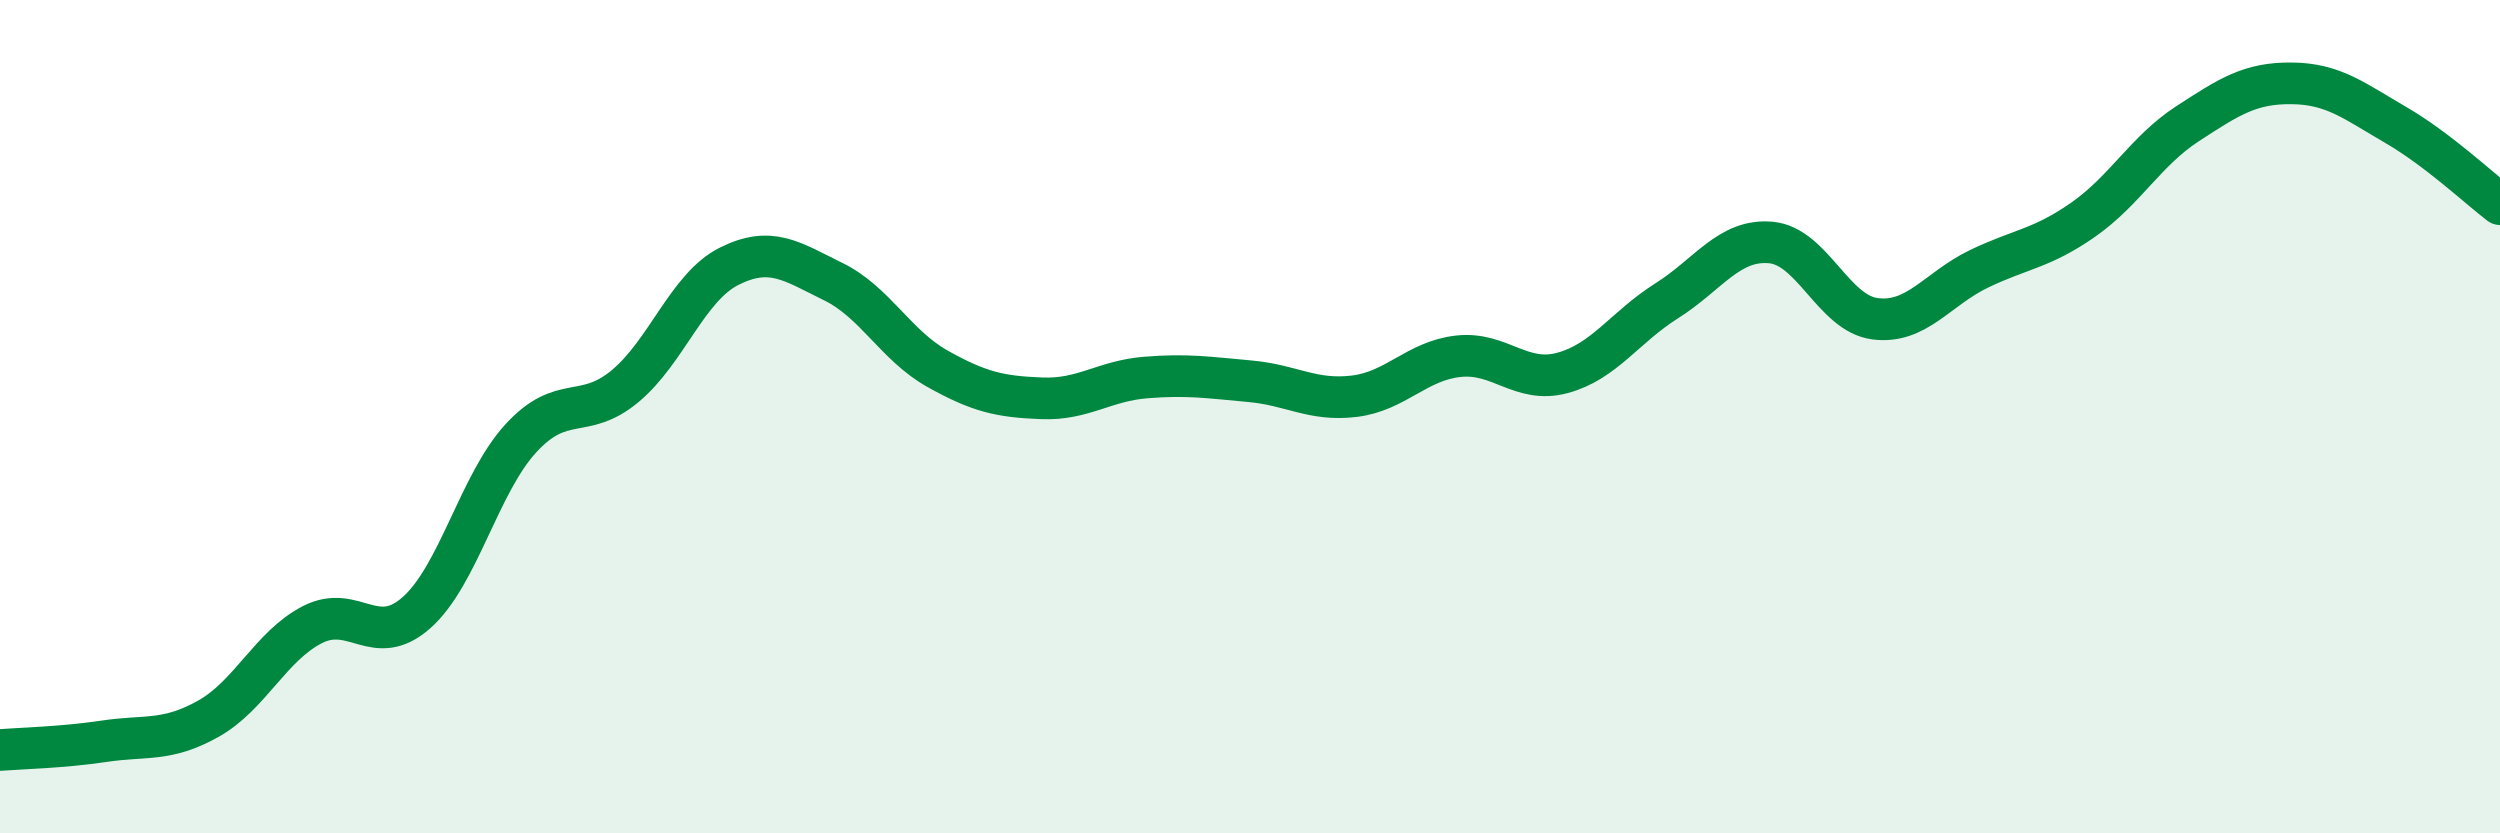
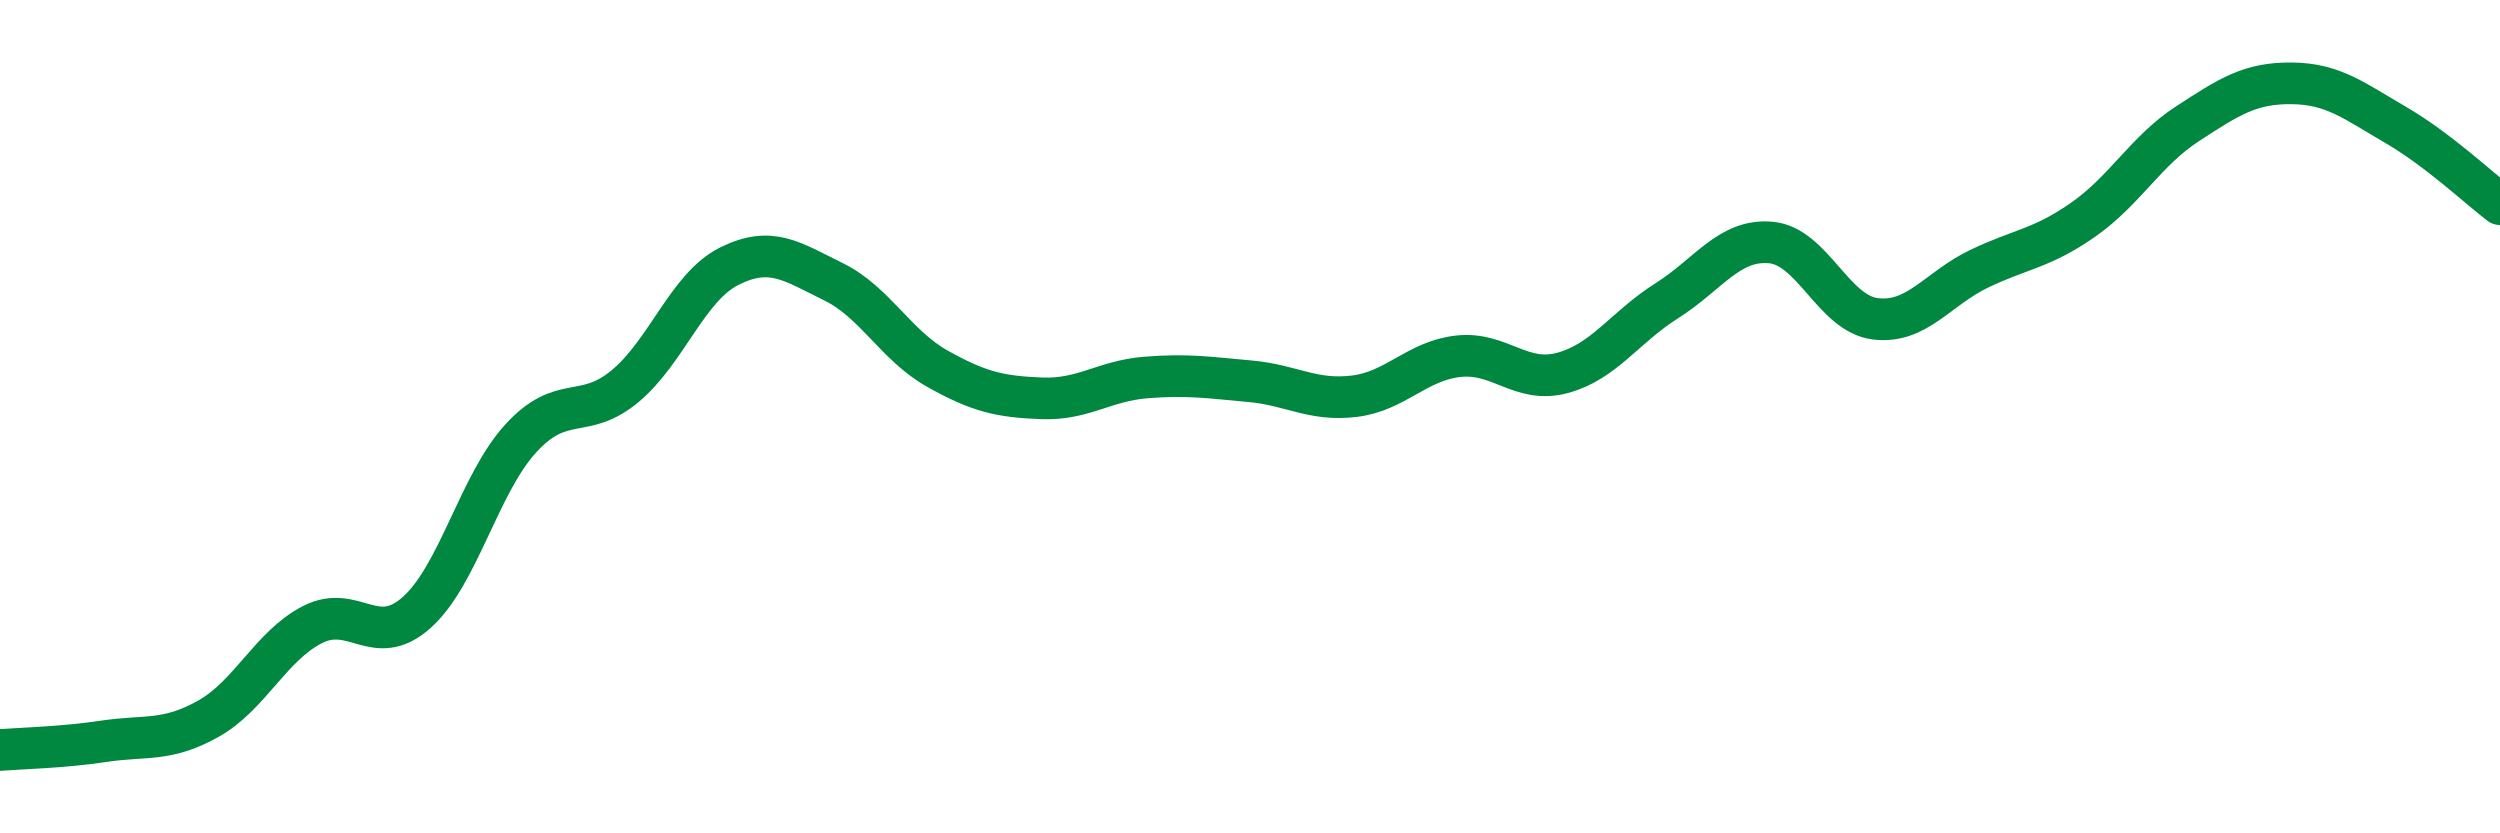
<svg xmlns="http://www.w3.org/2000/svg" width="60" height="20" viewBox="0 0 60 20">
-   <path d="M 0,18 C 0.5,17.96 1.5,17.94 2.5,17.79 C 3.5,17.64 4,17.81 5,17.25 C 6,16.69 6.5,15.5 7.5,14.99 C 8.5,14.48 9,15.59 10,14.7 C 11,13.81 11.5,11.61 12.5,10.52 C 13.5,9.43 14,10.1 15,9.27 C 16,8.44 16.5,6.89 17.5,6.39 C 18.5,5.89 19,6.27 20,6.76 C 21,7.25 21.5,8.29 22.5,8.85 C 23.5,9.41 24,9.52 25,9.56 C 26,9.6 26.5,9.14 27.5,9.06 C 28.5,8.98 29,9.06 30,9.15 C 31,9.24 31.5,9.63 32.5,9.51 C 33.5,9.39 34,8.66 35,8.55 C 36,8.44 36.5,9.22 37.5,8.95 C 38.5,8.68 39,7.85 40,7.22 C 41,6.59 41.5,5.73 42.5,5.82 C 43.5,5.91 44,7.52 45,7.65 C 46,7.78 46.5,6.93 47.5,6.45 C 48.5,5.97 49,5.97 50,5.27 C 51,4.57 51.5,3.62 52.5,2.97 C 53.5,2.32 54,1.99 55,2 C 56,2.01 56.5,2.42 57.5,3 C 58.5,3.58 59.5,4.52 60,4.9L60 20L0 20Z" fill="#008740" opacity="0.1" stroke-linecap="round" stroke-linejoin="round" />
  <path d="M 0,18 C 0.5,17.96 1.5,17.94 2.5,17.79 C 3.5,17.64 4,17.81 5,17.25 C 6,16.69 6.5,15.5 7.5,14.99 C 8.5,14.48 9,15.59 10,14.7 C 11,13.81 11.5,11.61 12.5,10.52 C 13.5,9.43 14,10.1 15,9.27 C 16,8.44 16.5,6.89 17.5,6.39 C 18.5,5.89 19,6.27 20,6.76 C 21,7.25 21.5,8.29 22.5,8.85 C 23.5,9.41 24,9.52 25,9.56 C 26,9.6 26.5,9.14 27.5,9.06 C 28.5,8.98 29,9.06 30,9.15 C 31,9.24 31.5,9.63 32.5,9.51 C 33.5,9.39 34,8.66 35,8.55 C 36,8.44 36.5,9.22 37.5,8.95 C 38.5,8.68 39,7.85 40,7.22 C 41,6.59 41.5,5.73 42.5,5.82 C 43.5,5.91 44,7.52 45,7.65 C 46,7.78 46.5,6.93 47.5,6.45 C 48.5,5.97 49,5.97 50,5.27 C 51,4.57 51.5,3.62 52.5,2.97 C 53.5,2.32 54,1.99 55,2 C 56,2.01 56.5,2.42 57.5,3 C 58.5,3.58 59.5,4.52 60,4.9" stroke="#008740" stroke-width="1" fill="none" stroke-linecap="round" stroke-linejoin="round" />
</svg>